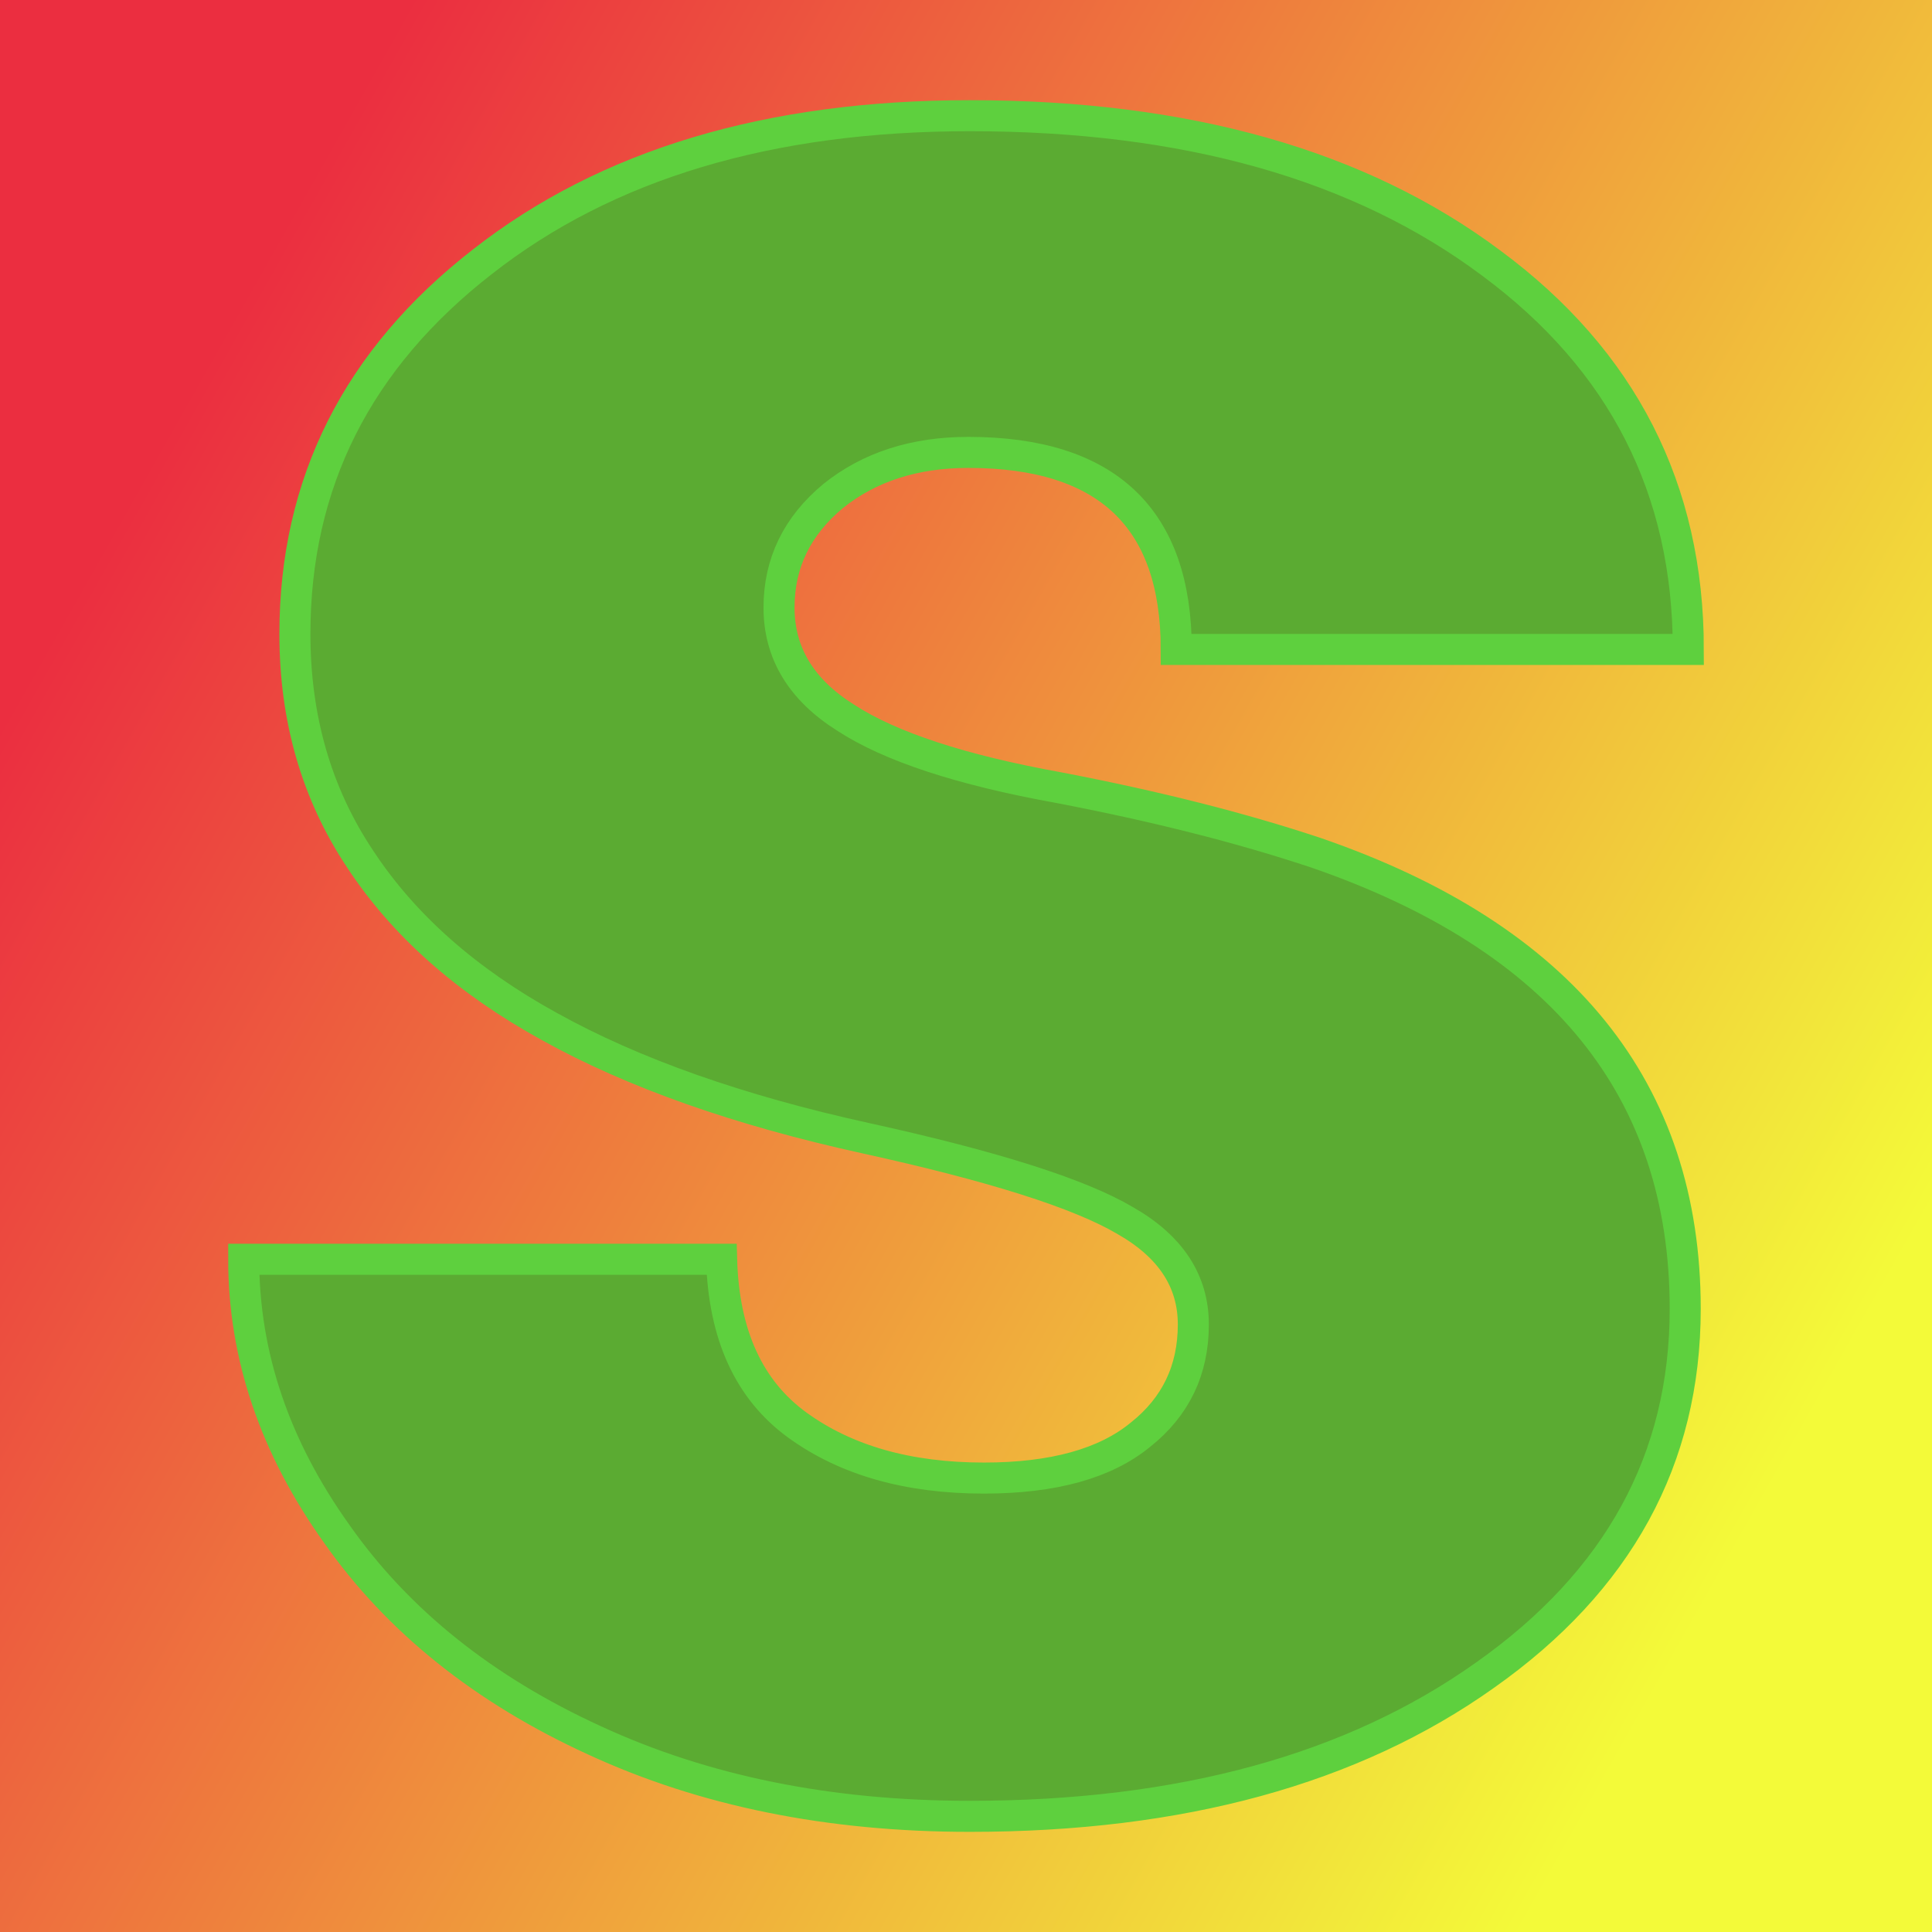
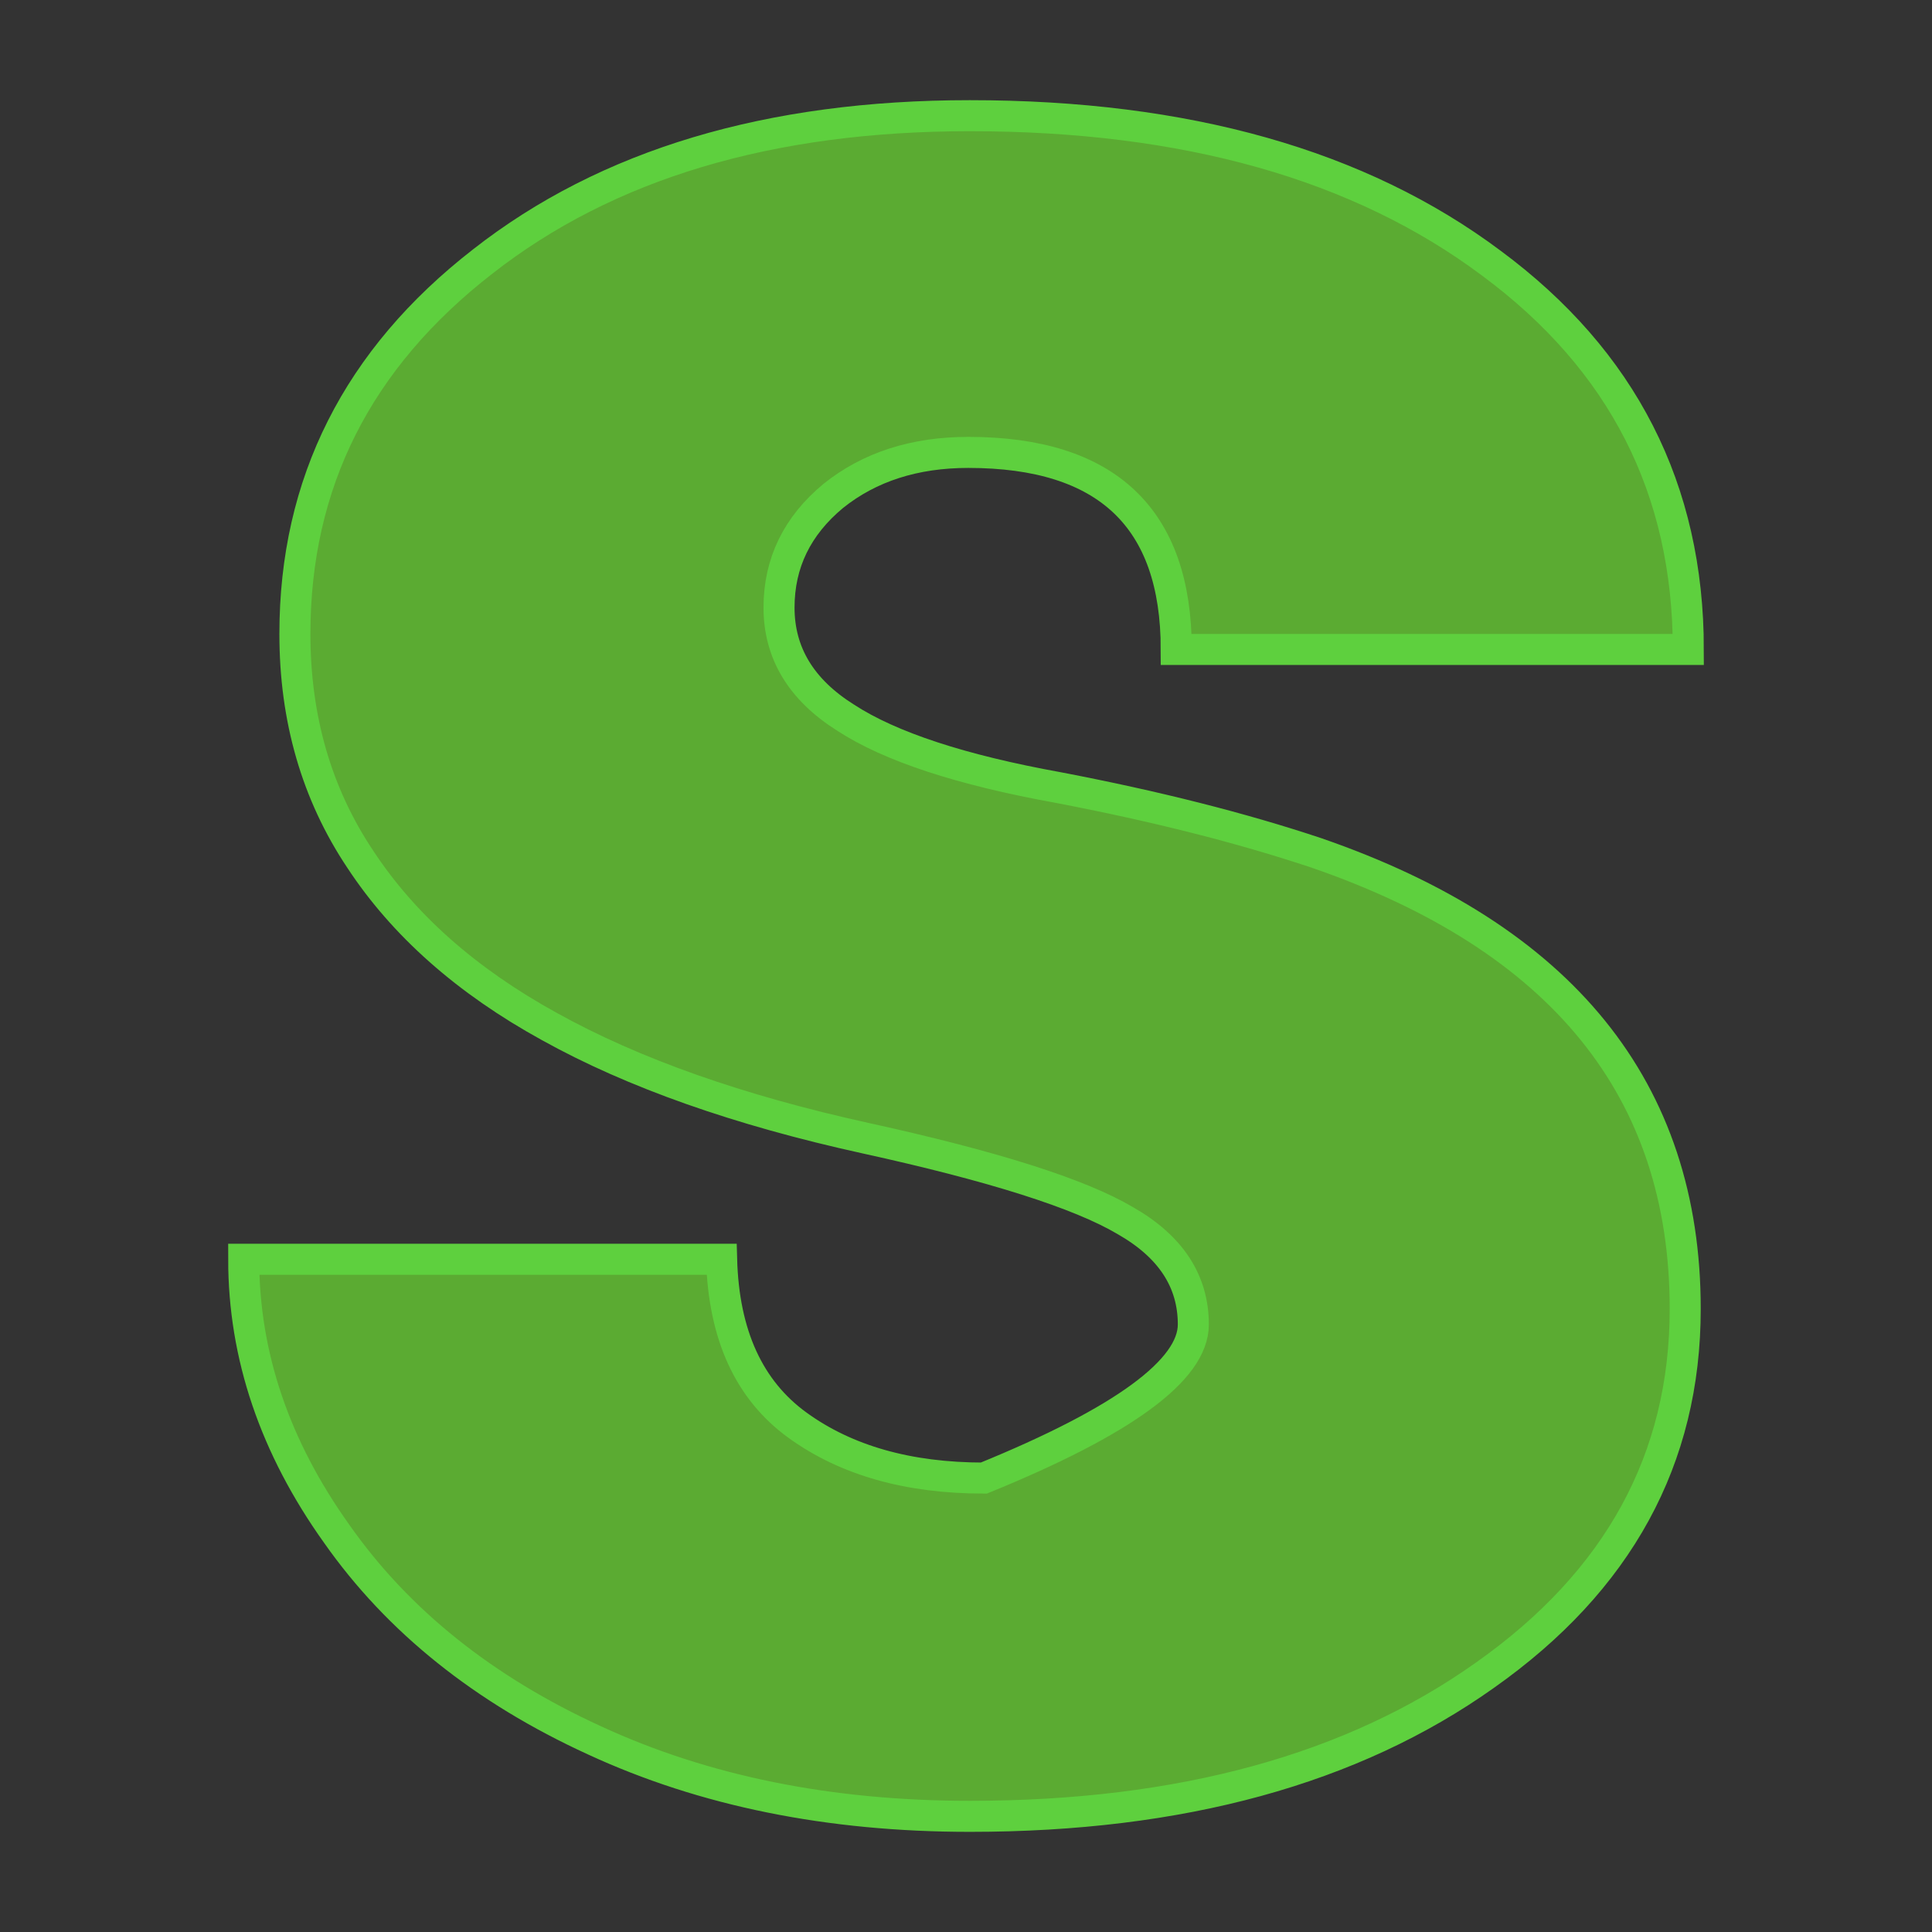
<svg xmlns="http://www.w3.org/2000/svg" version="1.1" viewBox="0 0 200 200">
  <rect x="0" y="0" width="200" height="200" fill="#333333" stroke="none" />
-   <rect width="200" height="200" fill="url('#gradient')" />
  <defs>
    <linearGradient id="gradient" gradientTransform="rotate(210 0.5 0.5)">
      <stop offset="0%" stop-color="#f3fa39" />
      <stop offset="100%" stop-color="#eb2e40" />
    </linearGradient>
  </defs>
  <g>
    <g fill="#5bab32" transform="matrix(16.063,0,0,16.063,19.766,184.814)" stroke="#5ed03e" stroke-width="0.2">
-       <path d="M6.46-2.97L6.46-2.97Q6.46-3.39 6.02-3.64Q5.58-3.90 4.35-4.17Q3.12-4.44 2.31-4.89Q1.51-5.33 1.09-5.97Q0.67-6.60 0.67-7.42L0.67-7.42Q0.67-8.88 1.88-9.82Q3.08-10.76 5.02-10.76L5.02-10.76Q7.11-10.76 8.38-9.81Q9.65-8.87 9.65-7.32L9.65-7.32L6.35-7.32Q6.35-8.59 5.01-8.59L5.01-8.59Q4.49-8.59 4.14-8.31Q3.79-8.02 3.79-7.59L3.79-7.59Q3.79-7.15 4.22-6.88Q4.65-6.60 5.59-6.43Q6.53-6.25 7.25-6.01L7.25-6.01Q9.63-5.19 9.63-3.07L9.63-3.07Q9.63-1.62 8.34-0.71Q7.06 0.20 5.02 0.20L5.02 0.20Q3.66 0.20 2.60-0.29Q1.53-0.78 0.94-1.62Q0.34-2.46 0.34-3.39L0.34-3.39L3.42-3.39Q3.44-2.66 3.91-2.32Q4.38-1.98 5.11-1.98L5.11-1.98Q5.78-1.98 6.12-2.26Q6.46-2.53 6.46-2.97Z" />
+       <path d="M6.46-2.97L6.46-2.97Q6.46-3.39 6.02-3.64Q5.58-3.90 4.35-4.17Q3.12-4.44 2.31-4.89Q1.51-5.33 1.09-5.97Q0.67-6.60 0.67-7.42L0.67-7.42Q0.67-8.88 1.88-9.82Q3.08-10.76 5.02-10.76L5.02-10.76Q7.11-10.76 8.38-9.81Q9.65-8.87 9.65-7.32L9.65-7.32L6.35-7.32Q6.35-8.59 5.01-8.59L5.01-8.59Q4.49-8.59 4.14-8.31Q3.79-8.02 3.79-7.59L3.79-7.59Q3.79-7.15 4.22-6.88Q4.65-6.60 5.59-6.43Q6.53-6.25 7.25-6.01L7.25-6.01Q9.63-5.19 9.63-3.07L9.63-3.07Q9.63-1.62 8.34-0.71Q7.06 0.20 5.02 0.20L5.02 0.20Q3.66 0.20 2.60-0.29Q1.53-0.78 0.94-1.62Q0.34-2.46 0.34-3.39L0.34-3.39L3.42-3.39Q3.44-2.66 3.91-2.32Q4.38-1.98 5.11-1.98L5.11-1.98Q6.46-2.53 6.46-2.97Z" />
    </g>
  </g>
</svg>